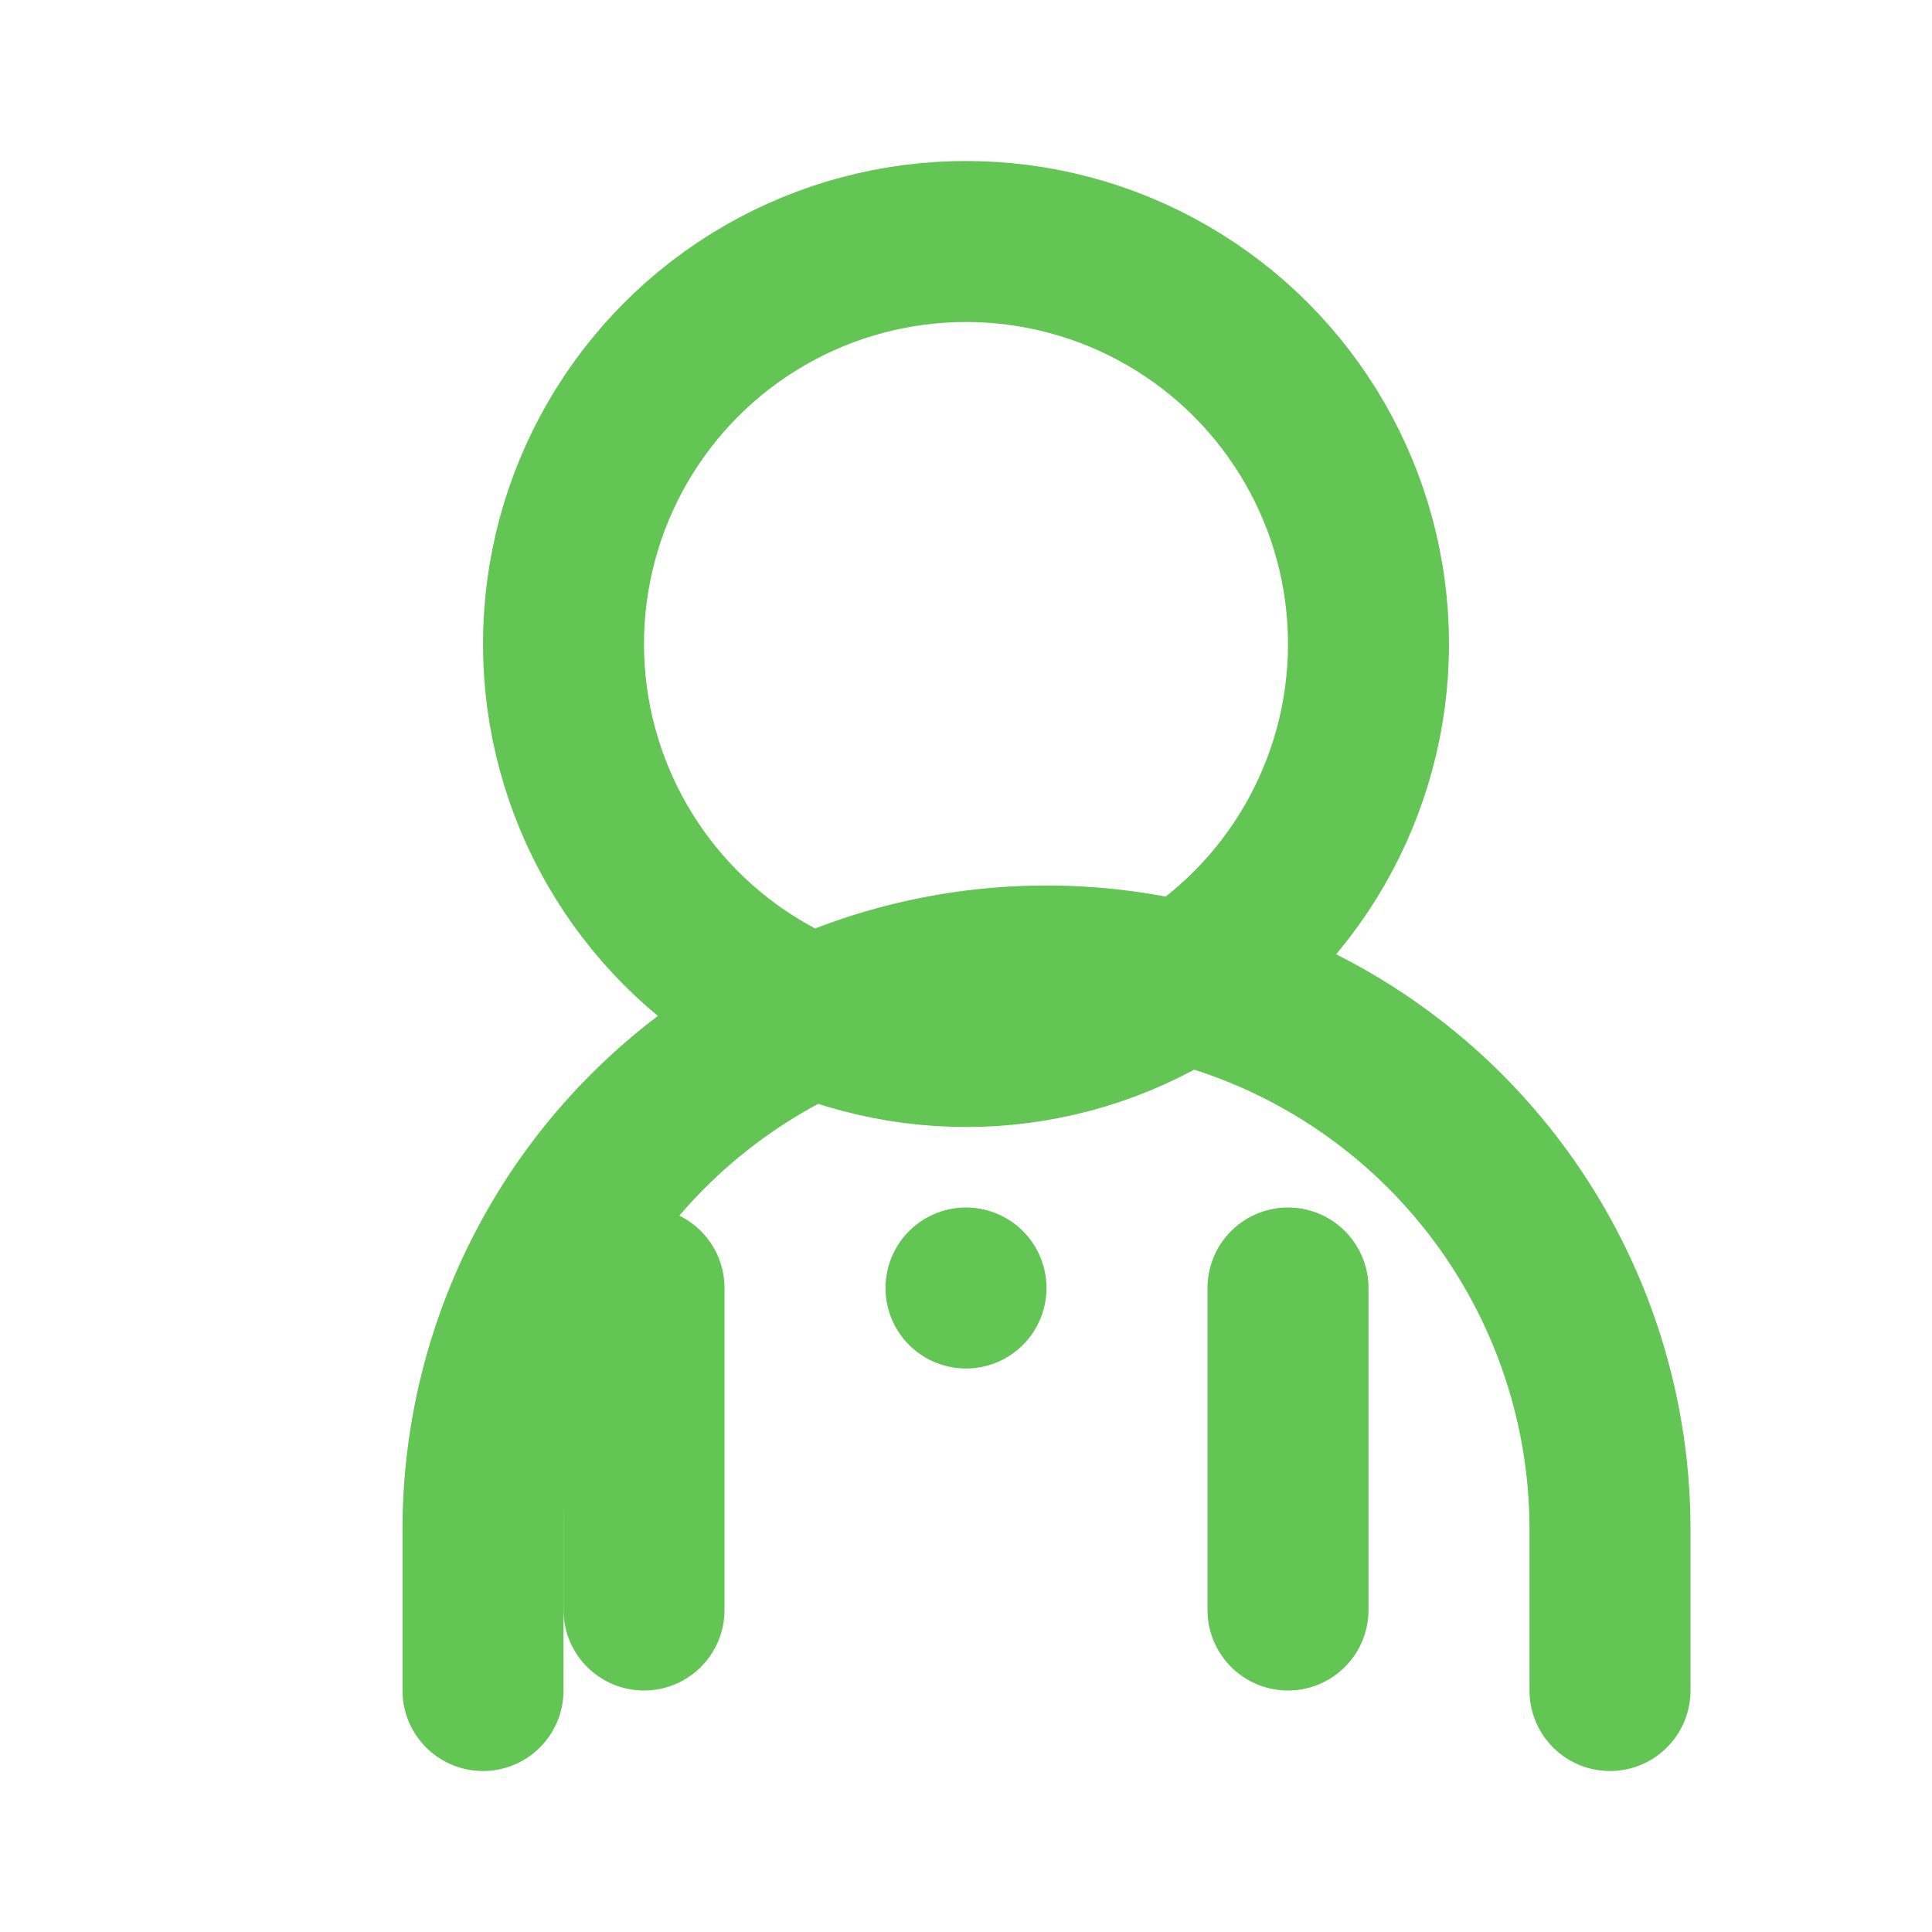
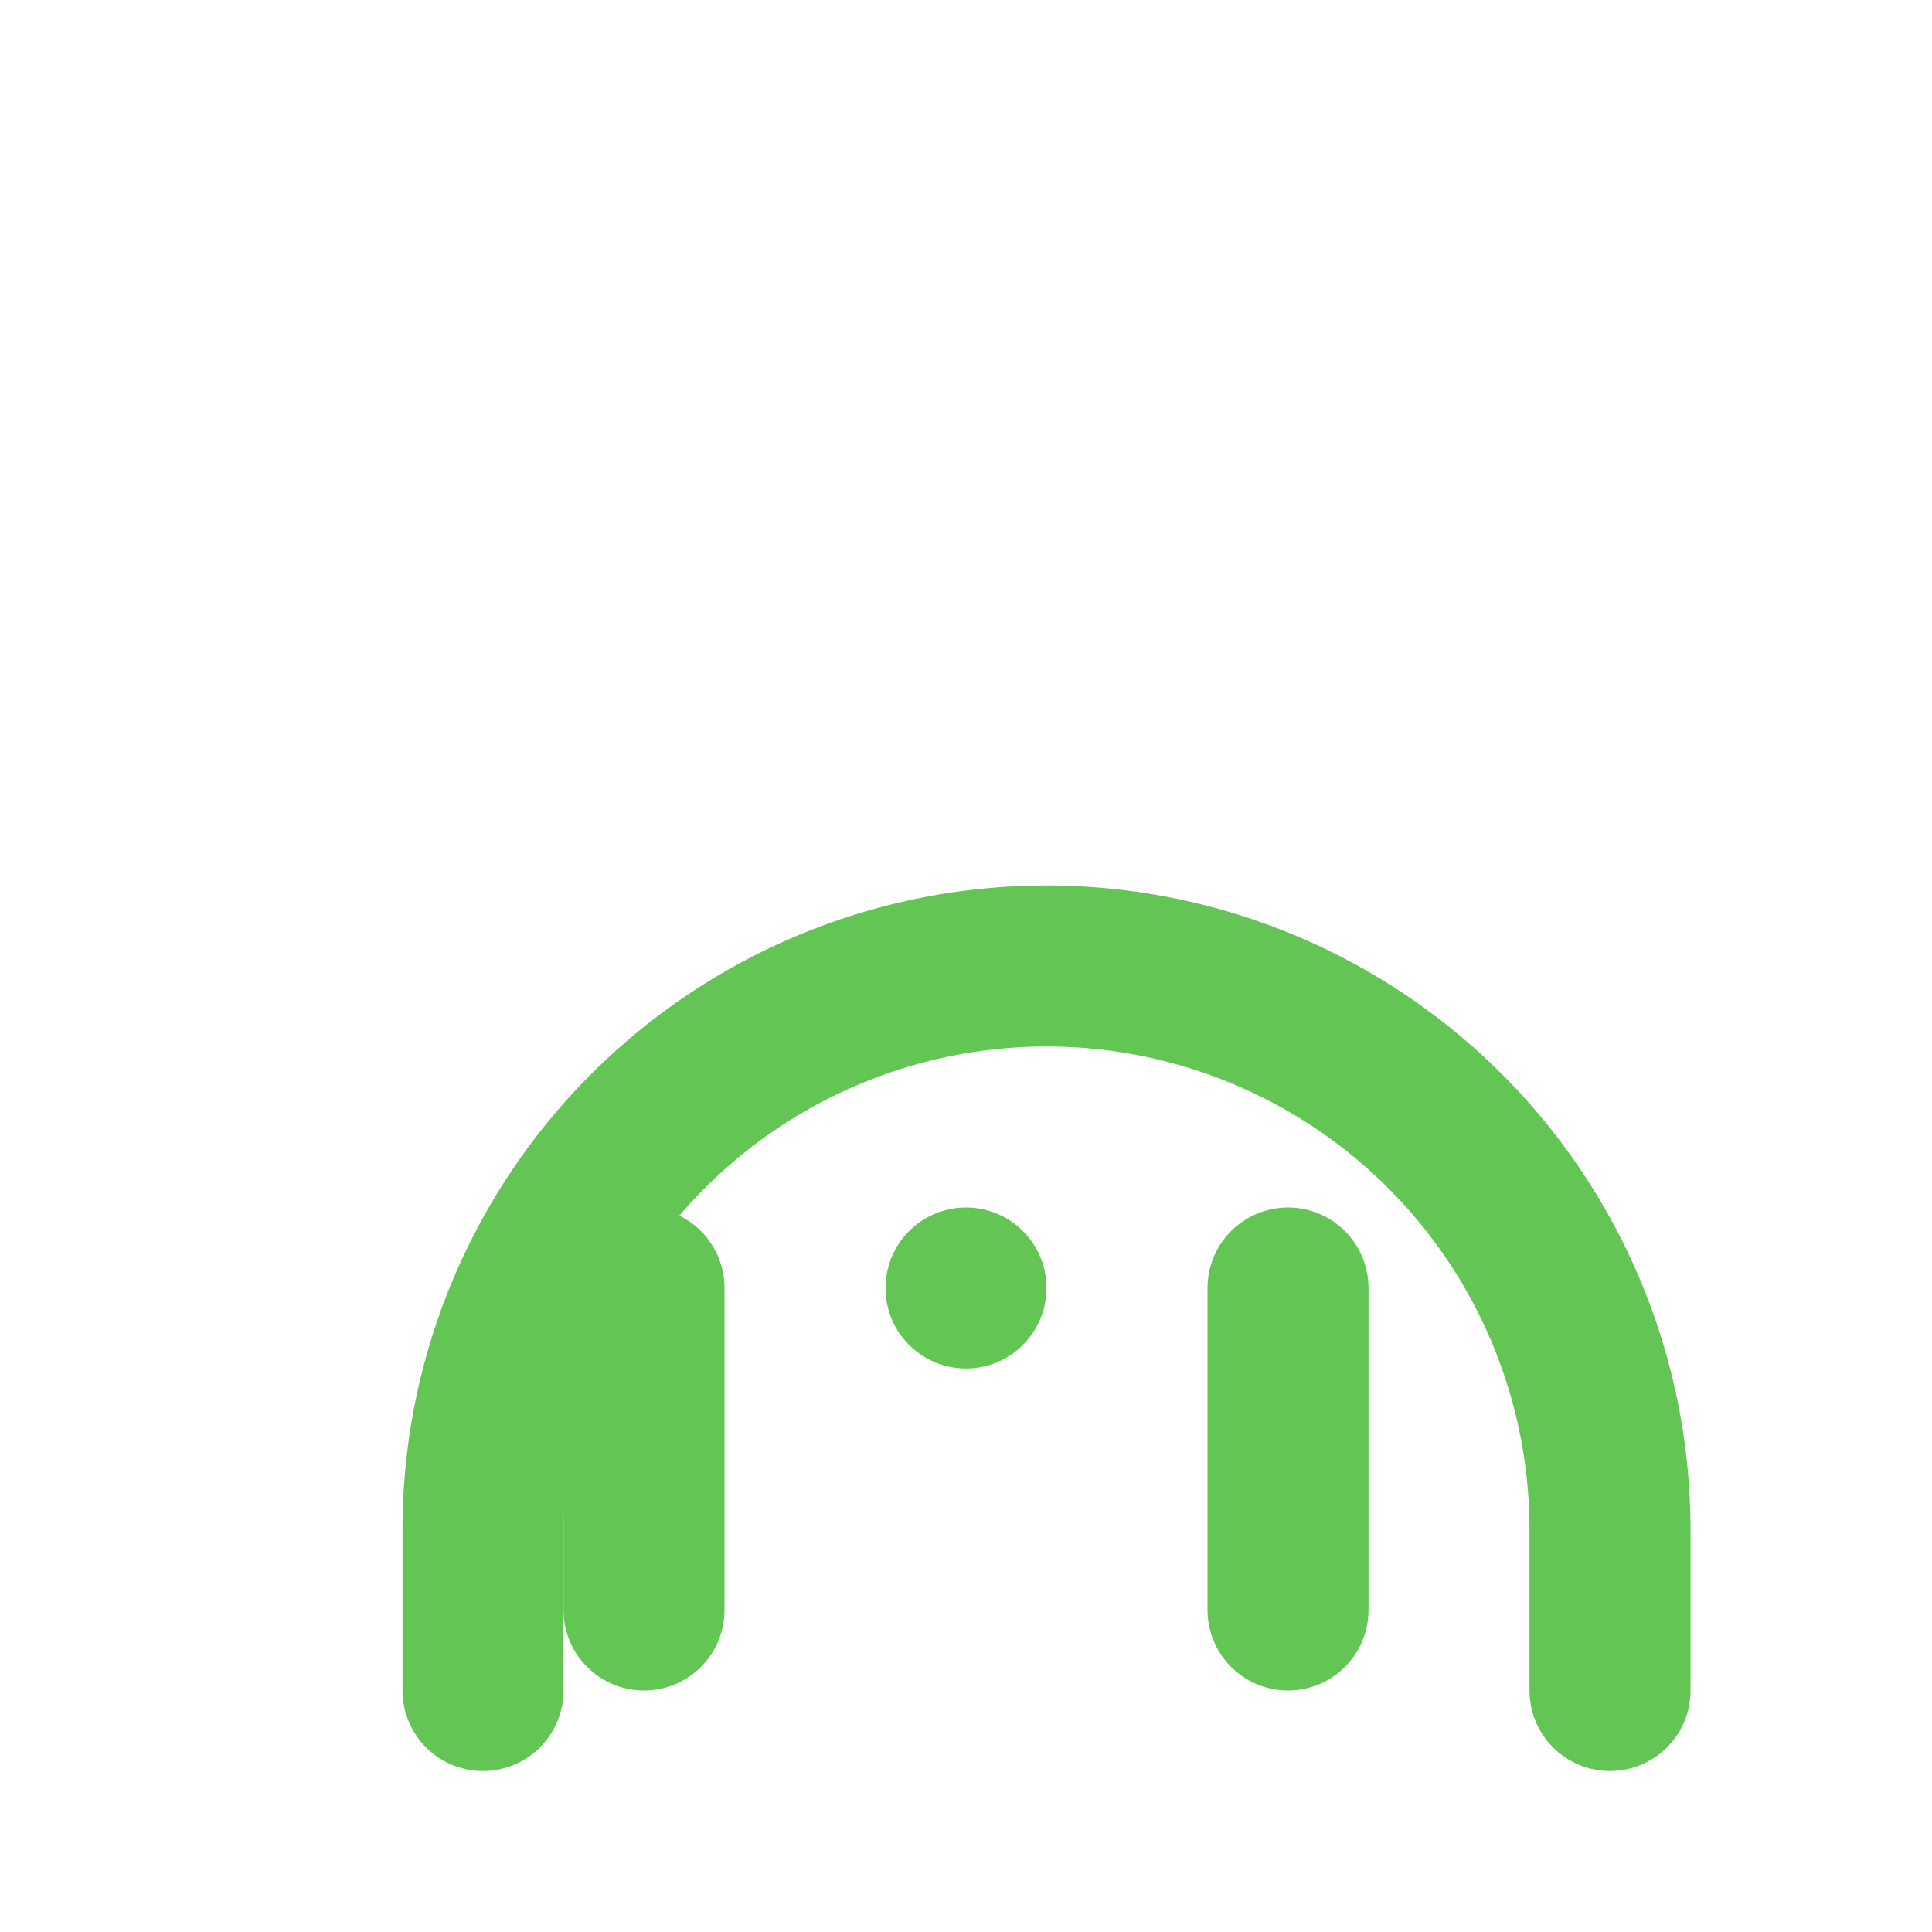
<svg xmlns="http://www.w3.org/2000/svg" viewBox="0 0 24 24" fill="none" stroke="#62c554" stroke-width="2" stroke-linecap="round" stroke-linejoin="round">
-   <circle cx="12" cy="8" r="5" />
  <path d="M20 21v-2a7 7 0 0 0-14 0v2" />
  <line x1="12" y1="16" x2="12" y2="16" />
  <line x1="8" y1="16" x2="8" y2="20" />
  <line x1="16" y1="16" x2="16" y2="20" />
</svg>